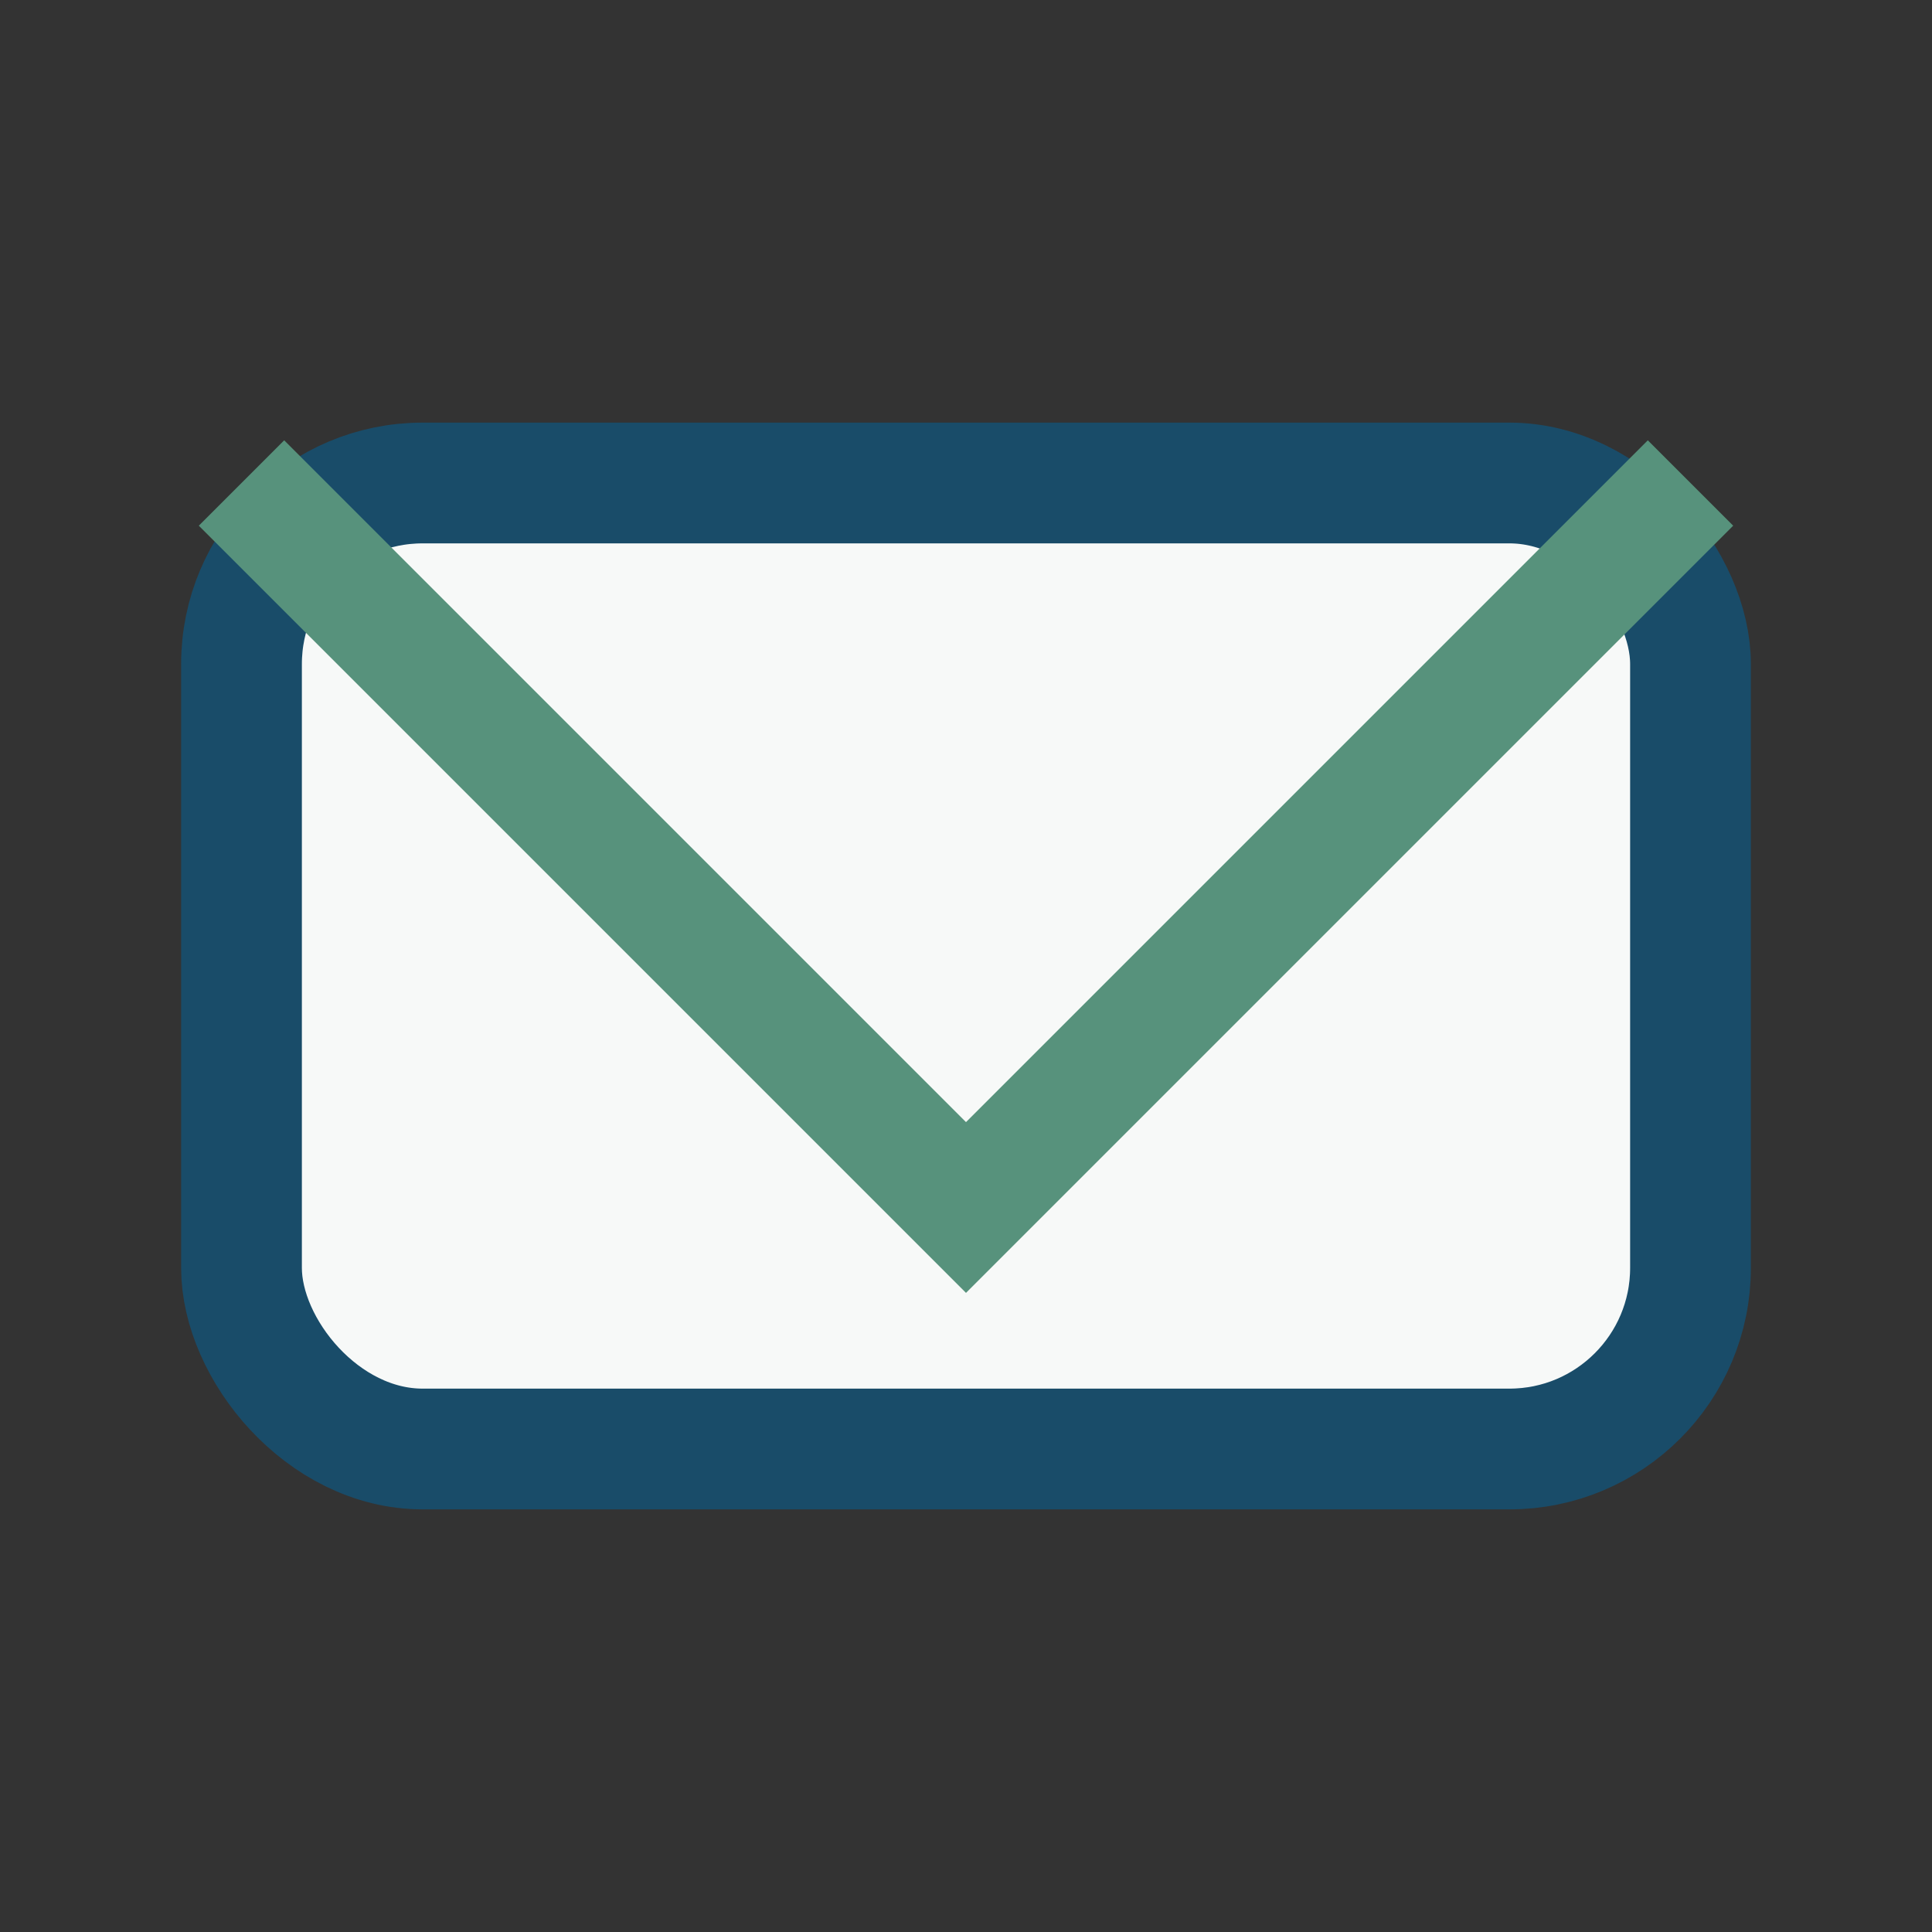
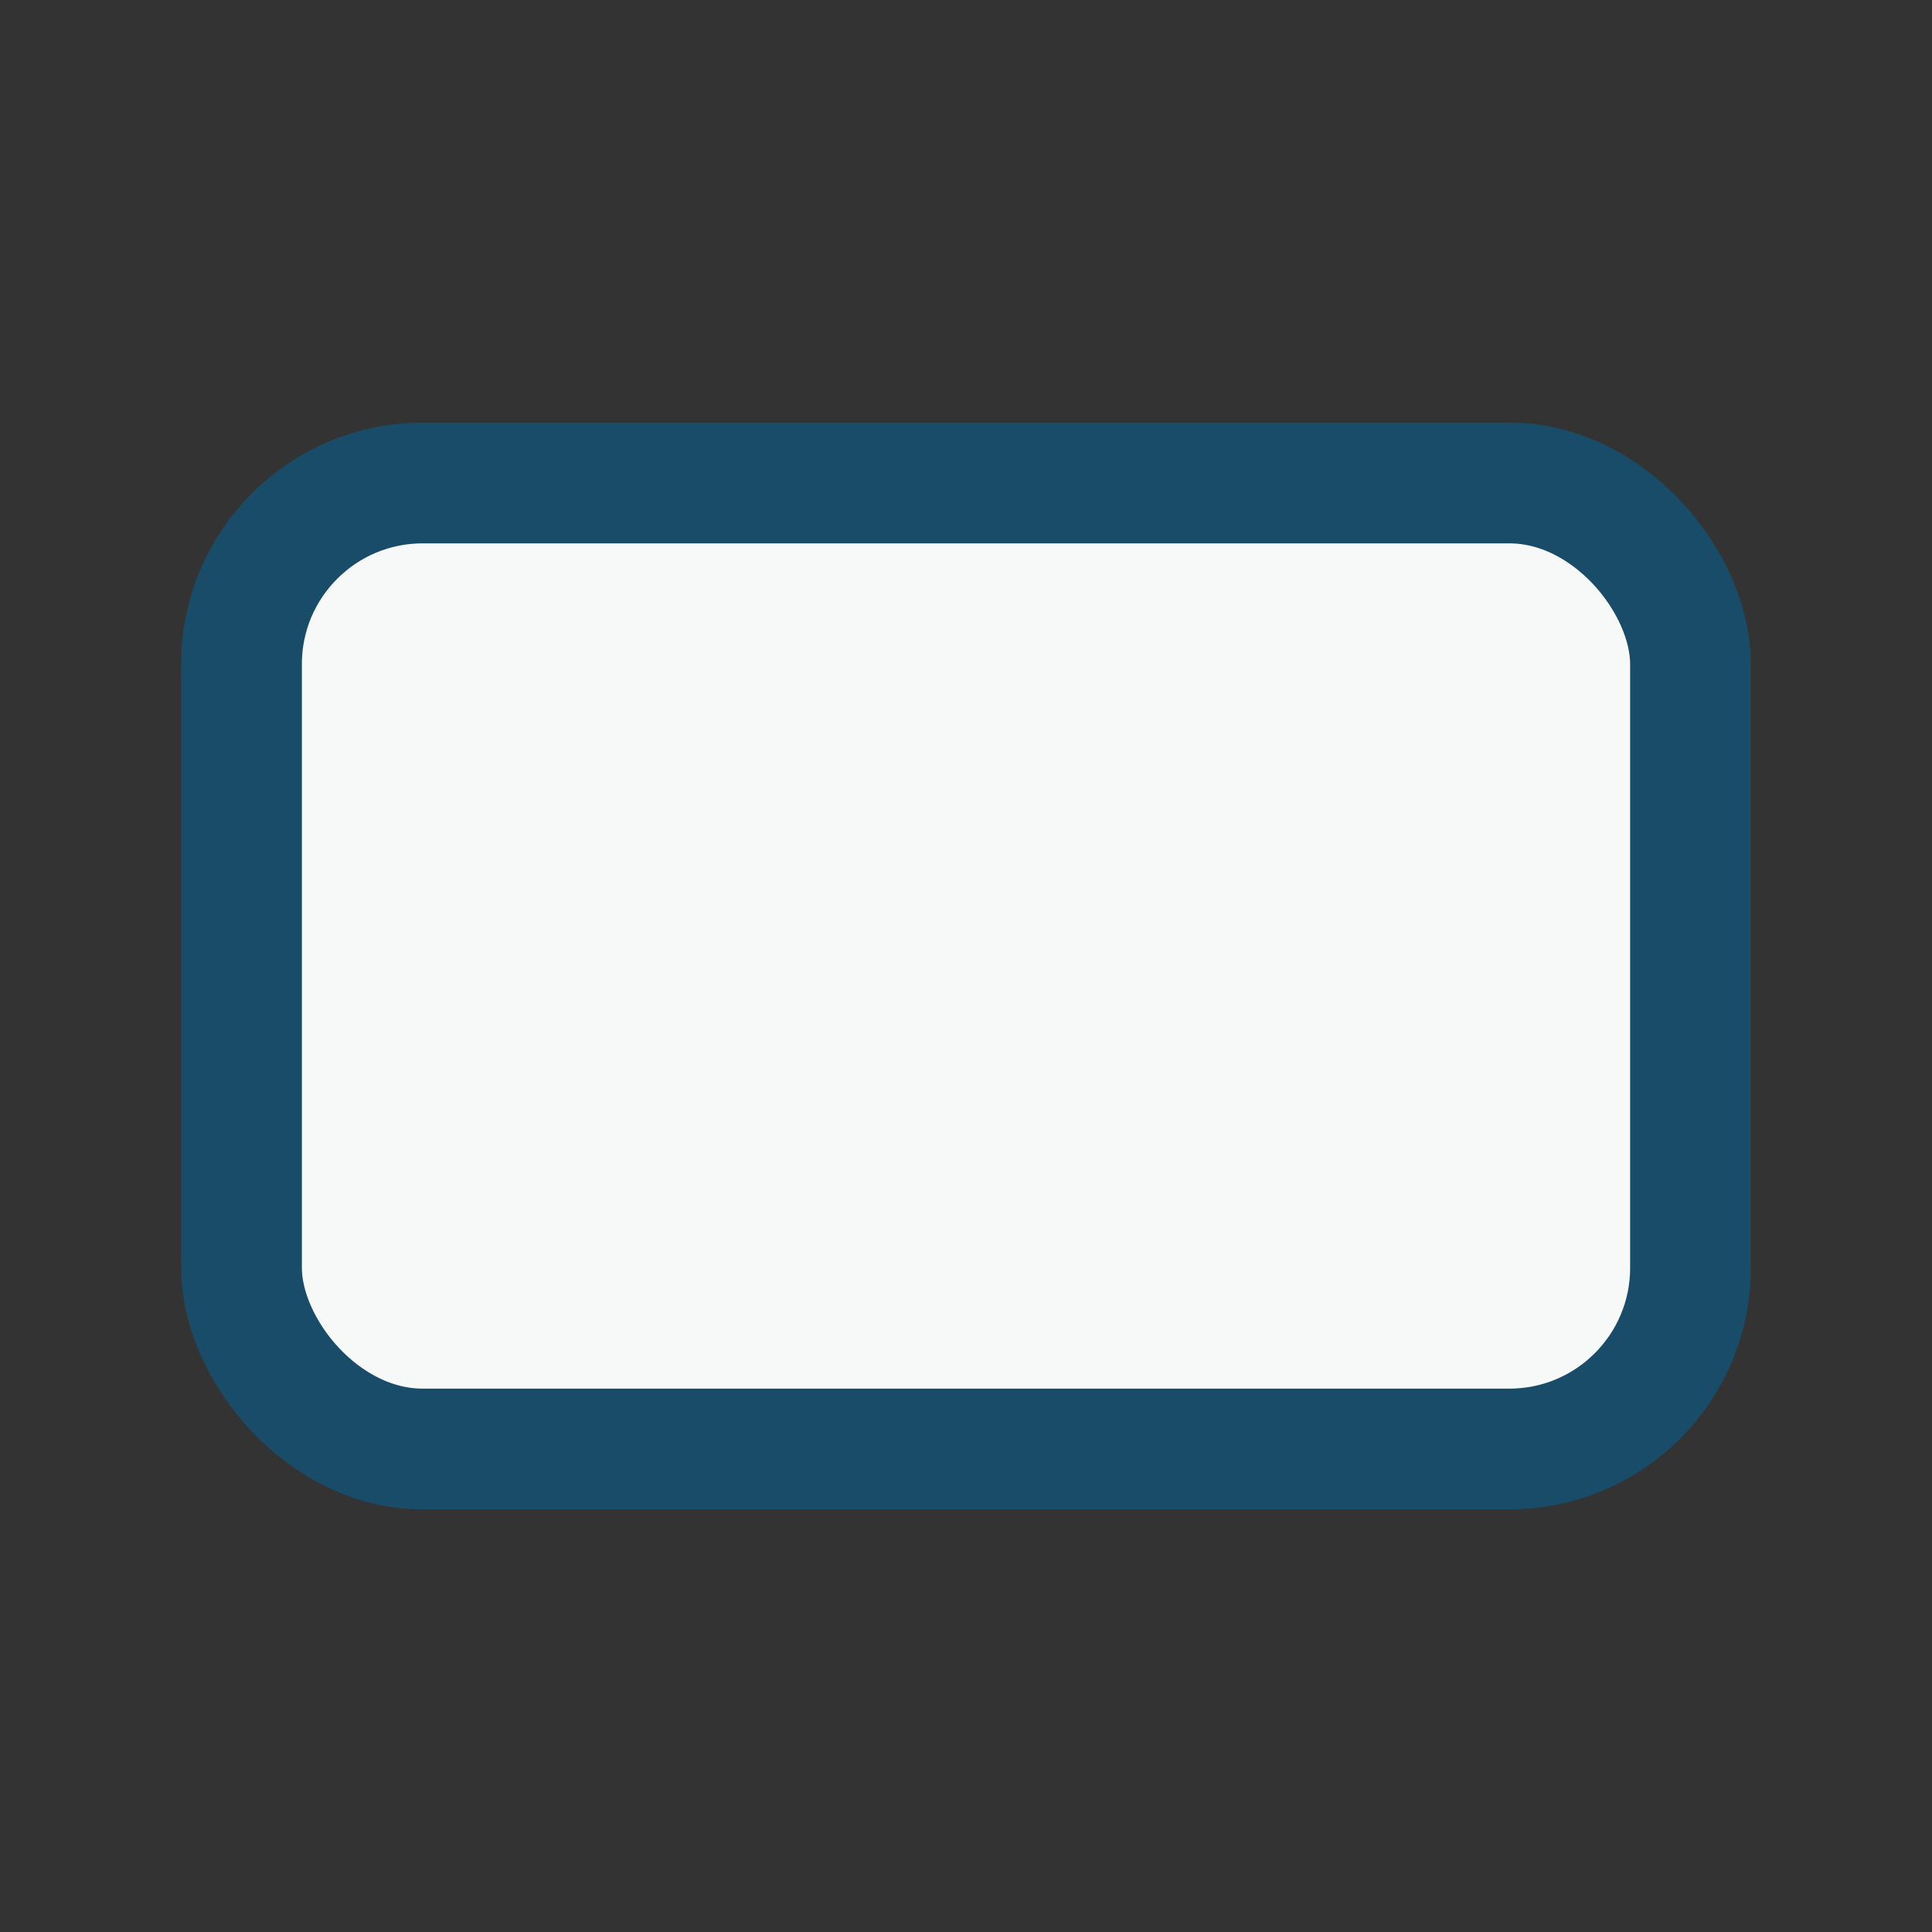
<svg xmlns="http://www.w3.org/2000/svg" width="32" height="32" viewBox="0 0 32 32">
  <rect x="0" y="0" width="32" height="32" fill="#333333" stroke="none" />
  <rect x="4" y="8" width="24" height="16" rx="3" fill="#F7F9F8" stroke="#194C69" stroke-width="2" />
-   <polyline points="4,8 16,20 28,8" fill="none" stroke="#57927C" stroke-width="2" />
</svg>